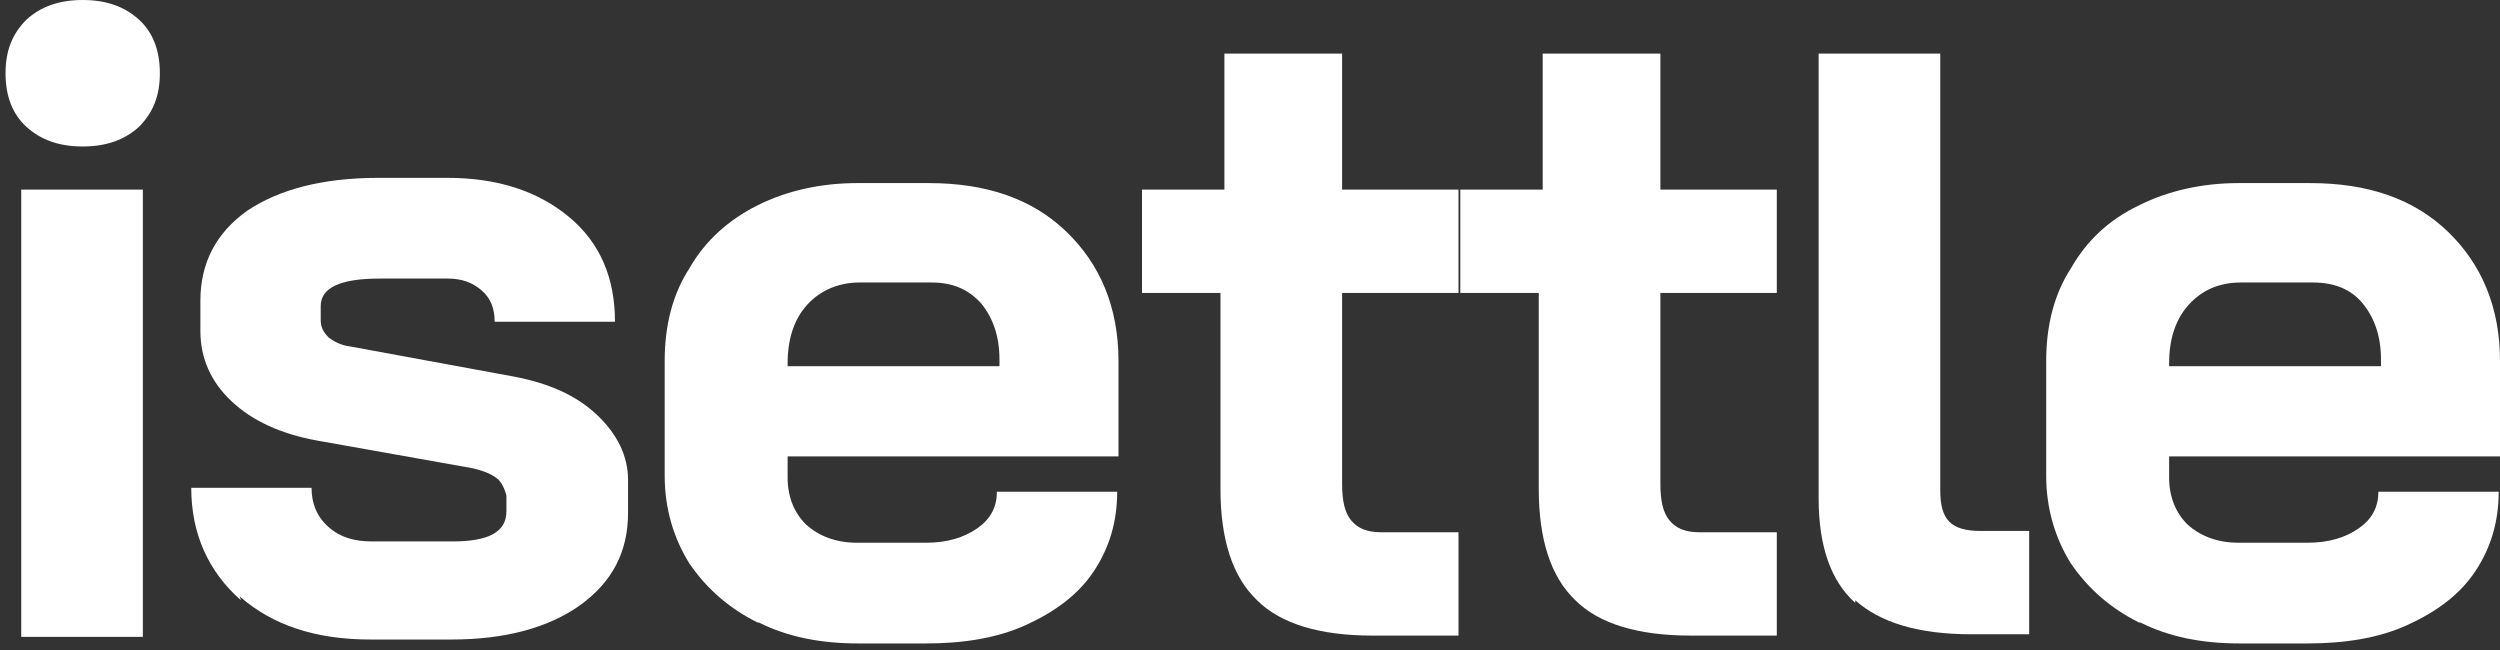
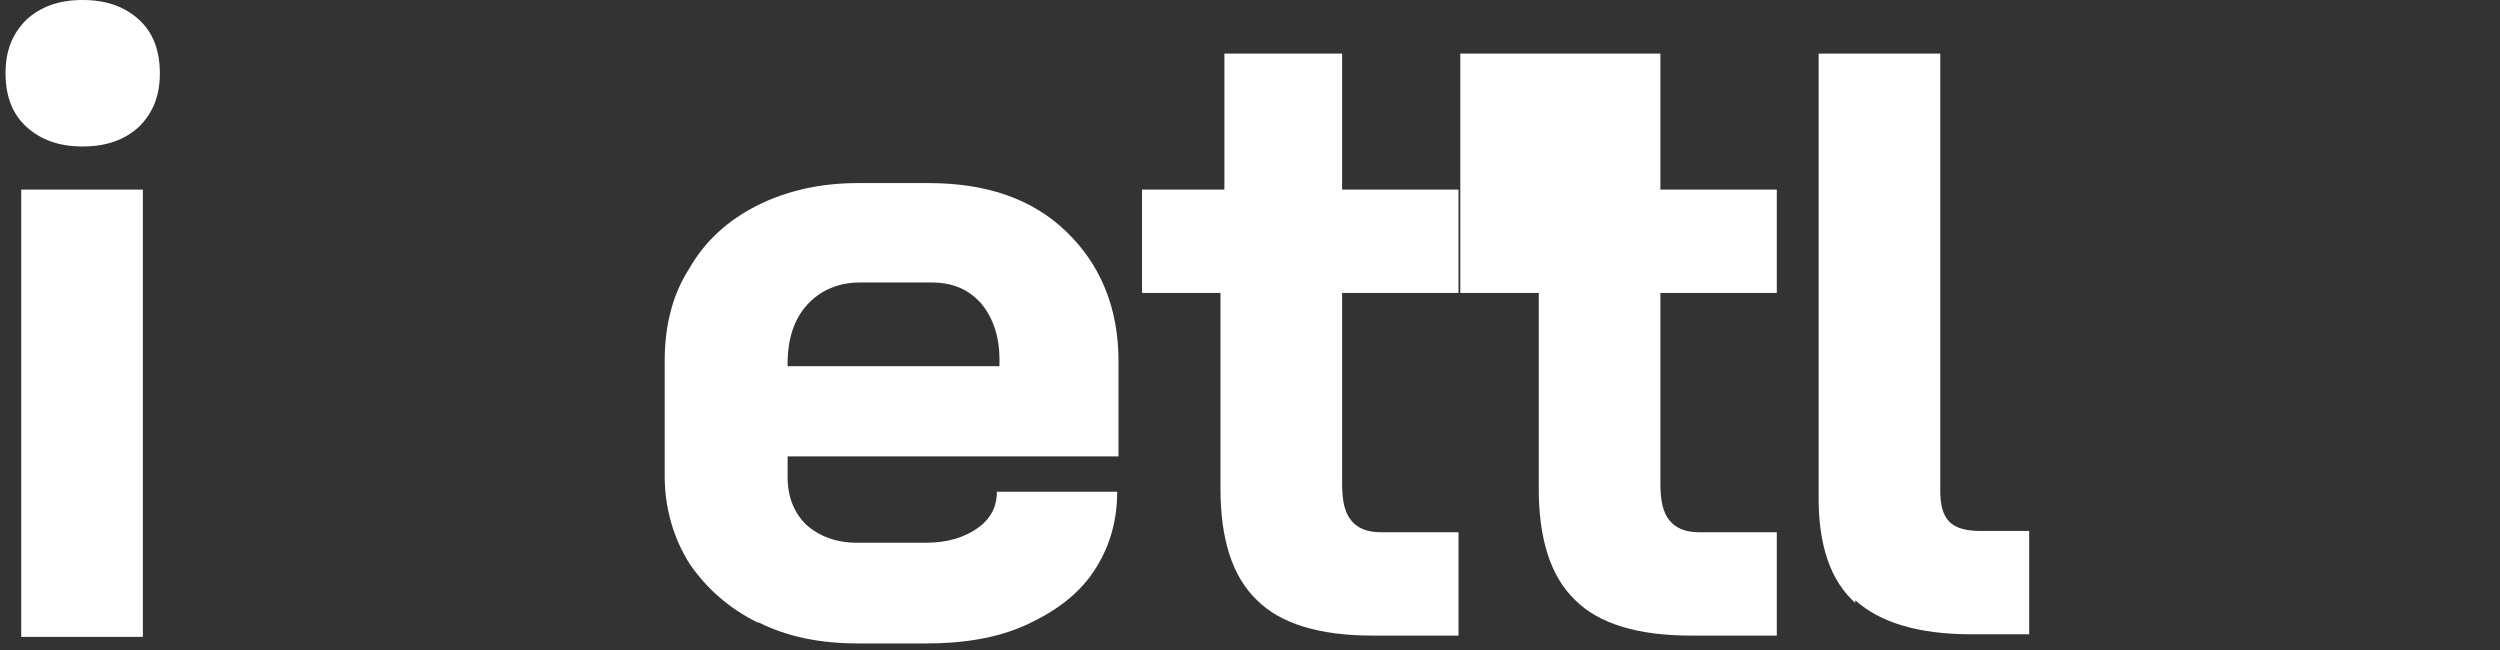
<svg xmlns="http://www.w3.org/2000/svg" width="223" height="58" viewBox="0 0 223 58" fill="none">
  <rect x="0" y="0" width="223" height="58" fill="#333333" stroke="none" />
  <path d="M2.361 11.316C1.077 10.149 0.494 8.516 0.494 6.533C0.494 4.55 1.077 3.033 2.361 1.75C3.644 0.583 5.277 0 7.377 0C9.477 0 11.11 0.583 12.393 1.75C13.676 2.916 14.259 4.55 14.259 6.533C14.259 8.516 13.676 10.032 12.393 11.316C11.11 12.482 9.477 13.066 7.377 13.066C5.277 13.066 3.644 12.482 2.361 11.316ZM1.894 16.915H12.743V56.811H1.894V16.915Z" fill="white" />
-   <path d="M21.491 53.545C18.575 50.979 17.059 47.596 17.059 43.513H27.791C27.791 44.913 28.258 46.079 29.308 47.012C30.357 47.946 31.641 48.295 33.157 48.295H40.39C43.539 48.295 45.173 47.479 45.173 45.612V44.212C45.173 44.212 44.939 43.163 44.356 42.696C43.773 42.229 43.073 41.996 42.139 41.763L28.374 39.313C25.108 38.73 22.541 37.563 20.675 35.813C18.808 34.063 17.875 31.964 17.875 29.514V26.831C17.875 23.448 19.275 20.765 22.075 18.782C24.875 16.915 28.724 15.865 33.74 15.865H39.923C44.356 15.865 47.972 17.032 50.772 19.365C53.572 21.698 54.855 24.848 54.855 28.697H44.123C44.123 27.531 43.773 26.598 42.956 25.898C42.139 25.198 41.206 24.848 39.923 24.848H33.857C30.357 24.848 28.608 25.664 28.608 27.297V28.581C28.608 29.164 28.841 29.631 29.308 30.097C29.774 30.447 30.357 30.797 31.291 30.914L45.873 33.597C48.906 34.18 51.355 35.23 53.222 36.98C55.088 38.73 56.022 40.713 56.022 42.813V45.729C56.022 49.229 54.622 51.912 51.706 54.012C48.906 55.995 45.056 57.045 40.273 57.045H33.041C28.141 57.045 24.291 55.762 21.375 53.195L21.491 53.545Z" fill="white" />
  <path d="M67.572 55.528C65.006 54.245 63.023 52.495 61.506 50.279C60.106 48.062 59.29 45.379 59.29 42.463V32.197C59.29 29.047 59.989 26.248 61.506 23.915C62.906 21.465 65.006 19.598 67.572 18.315C70.138 17.032 73.172 16.332 76.438 16.332H82.854C87.987 16.332 92.07 17.732 95.103 20.648C98.136 23.565 99.769 27.414 99.769 32.197V40.713H70.255V42.58C70.255 44.329 70.838 45.729 71.888 46.779C73.055 47.829 74.571 48.412 76.438 48.412H82.621C84.487 48.412 86.004 47.946 87.17 47.129C88.337 46.313 88.92 45.263 88.92 43.863H99.652C99.652 46.546 98.953 48.879 97.552 50.979C96.153 53.079 94.053 54.595 91.486 55.762C88.92 56.928 85.887 57.395 82.621 57.395H76.555C73.172 57.395 70.255 56.812 67.689 55.528H67.572ZM89.153 32.664V32.081C89.153 29.981 88.57 28.348 87.52 27.064C86.354 25.781 84.954 25.198 83.087 25.198H76.671C74.805 25.198 73.172 25.898 72.005 27.181C70.838 28.464 70.255 30.214 70.255 32.431V32.664H89.27H89.153Z" fill="white" />
  <path d="M112.133 53.544C109.917 51.444 108.867 48.062 108.867 43.629V26.13H101.868V16.914H109.217V4.782H119.716V16.914H130.098V26.13H119.716V43.162C119.716 44.678 119.949 45.728 120.533 46.428C121.116 47.128 121.933 47.478 123.216 47.478H130.098V56.694H122.399C117.733 56.694 114.233 55.644 112.133 53.544Z" fill="white" />
-   <path d="M140.525 53.544C138.308 51.444 137.258 48.062 137.258 43.629V26.13H130.259V16.914H137.608V4.782H148.107V16.914H158.49V26.13H148.107V43.162C148.107 44.678 148.341 45.728 148.924 46.428C149.507 47.128 150.324 47.478 151.607 47.478H158.49V56.694H150.79C146.124 56.694 142.624 55.644 140.525 53.544Z" fill="white" />
+   <path d="M140.525 53.544C138.308 51.444 137.258 48.062 137.258 43.629V26.13H130.259V16.914V4.782H148.107V16.914H158.49V26.13H148.107V43.162C148.107 44.678 148.341 45.728 148.924 46.428C149.507 47.128 150.324 47.478 151.607 47.478H158.49V56.694H150.79C146.124 56.694 142.624 55.644 140.525 53.544Z" fill="white" />
  <path d="M165.488 53.778C163.272 51.795 162.222 48.645 162.222 44.445V4.782H173.071V43.745C173.071 45.028 173.304 45.962 173.887 46.545C174.471 47.128 175.404 47.361 176.687 47.361H181.003V56.578H175.871C171.088 56.578 167.705 55.527 165.488 53.544V53.778Z" fill="white" />
-   <path d="M190.803 55.528C188.237 54.245 186.253 52.495 184.737 50.279C183.337 48.062 182.521 45.379 182.521 42.463V32.197C182.521 29.047 183.22 26.248 184.737 23.915C186.137 21.465 188.12 19.598 190.803 18.315C193.369 17.032 196.402 16.332 199.669 16.332H206.085C211.218 16.332 215.301 17.732 218.334 20.648C221.367 23.565 223 27.414 223 32.197V40.713H193.486V42.58C193.486 44.329 194.069 45.729 195.119 46.779C196.286 47.829 197.802 48.412 199.669 48.412H205.852C207.718 48.412 209.235 47.946 210.401 47.129C211.568 46.313 212.151 45.263 212.151 43.863H222.883C222.883 46.546 222.183 48.879 220.783 50.979C219.384 53.079 217.284 54.595 214.717 55.762C212.151 56.928 209.118 57.395 205.852 57.395H199.785C196.402 57.395 193.486 56.812 190.92 55.528H190.803ZM212.384 32.664V32.081C212.384 29.981 211.801 28.348 210.751 27.064C209.701 25.781 208.185 25.198 206.318 25.198H199.902C197.919 25.198 196.402 25.898 195.236 27.181C194.069 28.464 193.486 30.214 193.486 32.431V32.664H212.501H212.384Z" fill="white" />
</svg>